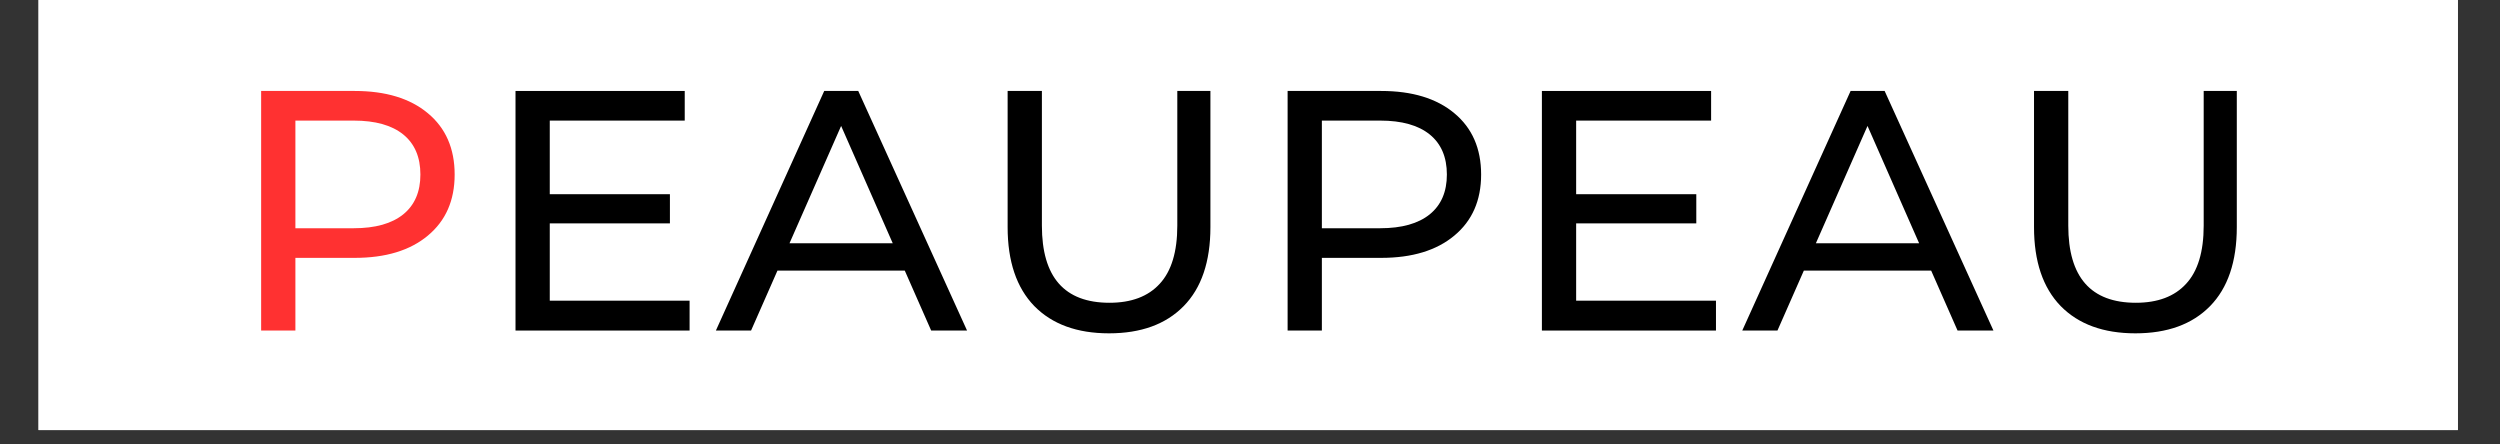
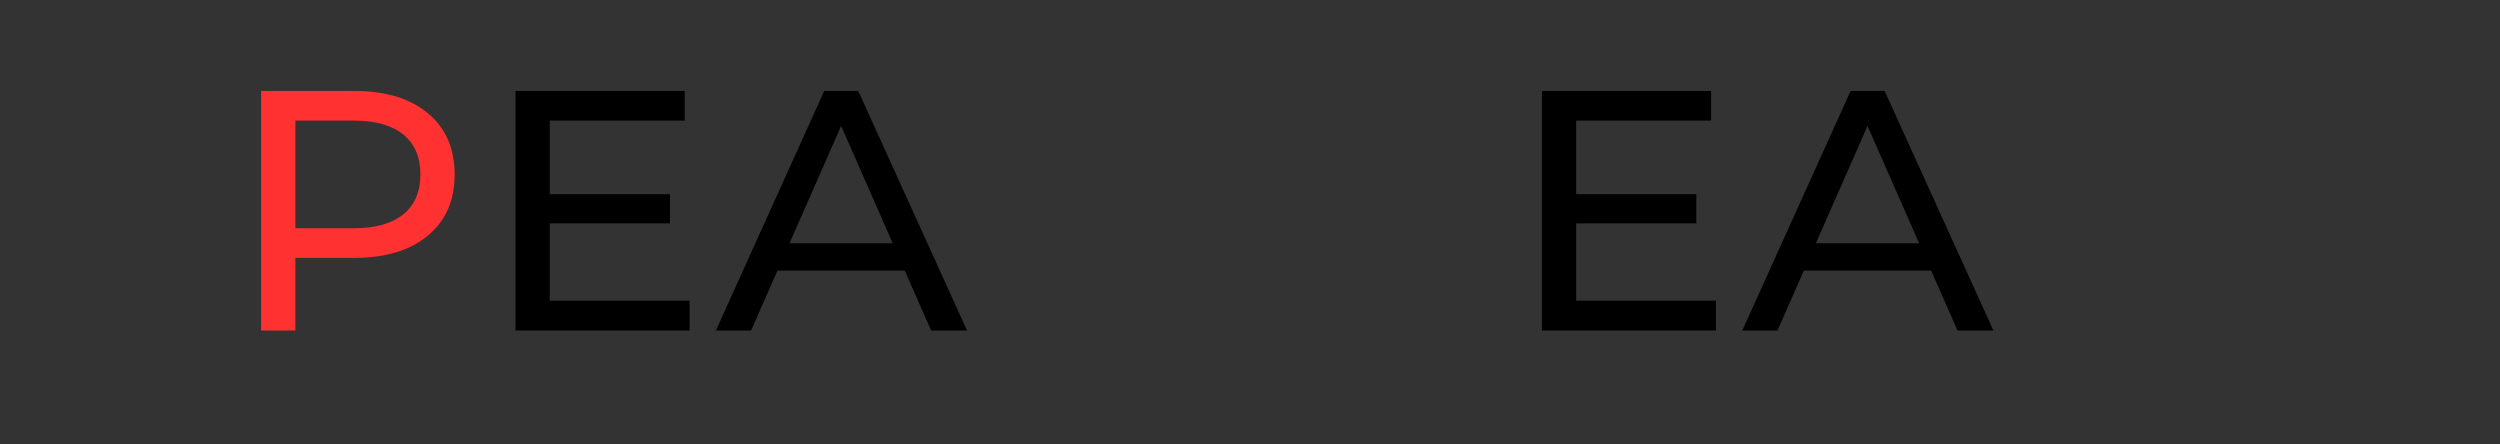
<svg xmlns="http://www.w3.org/2000/svg" version="1.0" preserveAspectRatio="xMidYMid meet" height="40" viewBox="0 0 168.75 30" zoomAndPan="magnify" width="225">
  <rect x="0" y="0" width="168.75" height="30" fill="#333333" stroke="none" />
  <defs>
    <g />
    <clipPath id="ebcc051254">
      <path clip-rule="nonzero" d="M 2.602 0 L 165.906 0 L 165.906 29.031 L 2.602 29.031 Z M 2.602 0" />
    </clipPath>
  </defs>
  <g clip-path="url(#ebcc051254)">
-     <path fill-rule="nonzero" fill-opacity="1" d="M 2.602 0 L 165.906 0 L 165.906 29.031 L 2.602 29.031 Z M 2.602 0" fill="#ffffff" />
-     <path fill-rule="nonzero" fill-opacity="1" d="M 2.602 0 L 165.906 0 L 165.906 29.031 L 2.602 29.031 Z M 2.602 0" fill="#ffffff" />
-   </g>
+     </g>
  <g fill-opacity="1" fill="#ff3131">
    <g transform="translate(15.205, 22.312)">
      <g>
        <path d="M 8.734 -16.172 C 10.828 -16.172 12.473 -15.672 13.672 -14.672 C 14.879 -13.672 15.484 -12.289 15.484 -10.531 C 15.484 -8.781 14.879 -7.406 13.672 -6.406 C 12.473 -5.406 10.828 -4.906 8.734 -4.906 L 4.734 -4.906 L 4.734 0 L 2.422 0 L 2.422 -16.172 Z M 8.672 -6.906 C 10.129 -6.906 11.242 -7.219 12.016 -7.844 C 12.785 -8.469 13.172 -9.363 13.172 -10.531 C 13.172 -11.707 12.785 -12.609 12.016 -13.234 C 11.242 -13.859 10.129 -14.172 8.672 -14.172 L 4.734 -14.172 L 4.734 -6.906 Z M 8.672 -6.906" />
      </g>
    </g>
  </g>
  <g fill-opacity="1" fill="#000000">
    <g transform="translate(32.375, 22.312)">
      <g>
        <path d="M 14.172 -2.016 L 14.172 0 L 2.422 0 L 2.422 -16.172 L 13.844 -16.172 L 13.844 -14.172 L 4.734 -14.172 L 4.734 -9.203 L 12.844 -9.203 L 12.844 -7.234 L 4.734 -7.234 L 4.734 -2.016 Z M 14.172 -2.016" />
      </g>
    </g>
  </g>
  <g fill-opacity="1" fill="#000000">
    <g transform="translate(48.338, 22.312)">
      <g>
        <path d="M 12.734 -4.047 L 4.141 -4.047 L 2.359 0 L -0.016 0 L 7.297 -16.172 L 9.594 -16.172 L 16.938 0 L 14.516 0 Z M 11.922 -5.891 L 8.438 -13.812 L 4.953 -5.891 Z M 11.922 -5.891" />
      </g>
    </g>
  </g>
  <g fill-opacity="1" fill="#000000">
    <g transform="translate(65.734, 22.312)">
      <g>
-         <path d="M 9.125 0.188 C 6.969 0.188 5.285 -0.426 4.078 -1.656 C 2.879 -2.895 2.281 -4.672 2.281 -6.984 L 2.281 -16.172 L 4.594 -16.172 L 4.594 -7.078 C 4.594 -3.609 6.113 -1.875 9.156 -1.875 C 10.633 -1.875 11.766 -2.301 12.547 -3.156 C 13.336 -4.008 13.734 -5.316 13.734 -7.078 L 13.734 -16.172 L 15.969 -16.172 L 15.969 -6.984 C 15.969 -4.648 15.363 -2.867 14.156 -1.641 C 12.957 -0.422 11.281 0.188 9.125 0.188 Z M 9.125 0.188" />
-       </g>
+         </g>
    </g>
  </g>
  <g fill-opacity="1" fill="#000000">
    <g transform="translate(84.492, 22.312)">
      <g>
-         <path d="M 8.734 -16.172 C 10.828 -16.172 12.473 -15.672 13.672 -14.672 C 14.879 -13.672 15.484 -12.289 15.484 -10.531 C 15.484 -8.781 14.879 -7.406 13.672 -6.406 C 12.473 -5.406 10.828 -4.906 8.734 -4.906 L 4.734 -4.906 L 4.734 0 L 2.422 0 L 2.422 -16.172 Z M 8.672 -6.906 C 10.129 -6.906 11.242 -7.219 12.016 -7.844 C 12.785 -8.469 13.172 -9.363 13.172 -10.531 C 13.172 -11.707 12.785 -12.609 12.016 -13.234 C 11.242 -13.859 10.129 -14.172 8.672 -14.172 L 4.734 -14.172 L 4.734 -6.906 Z M 8.672 -6.906" />
-       </g>
+         </g>
    </g>
  </g>
  <g fill-opacity="1" fill="#000000">
    <g transform="translate(101.656, 22.312)">
      <g>
        <path d="M 14.172 -2.016 L 14.172 0 L 2.422 0 L 2.422 -16.172 L 13.844 -16.172 L 13.844 -14.172 L 4.734 -14.172 L 4.734 -9.203 L 12.844 -9.203 L 12.844 -7.234 L 4.734 -7.234 L 4.734 -2.016 Z M 14.172 -2.016" />
      </g>
    </g>
  </g>
  <g fill-opacity="1" fill="#000000">
    <g transform="translate(117.619, 22.312)">
      <g>
        <path d="M 12.734 -4.047 L 4.141 -4.047 L 2.359 0 L -0.016 0 L 7.297 -16.172 L 9.594 -16.172 L 16.938 0 L 14.516 0 Z M 11.922 -5.891 L 8.438 -13.812 L 4.953 -5.891 Z M 11.922 -5.891" />
      </g>
    </g>
  </g>
  <g fill-opacity="1" fill="#000000">
    <g transform="translate(135.015, 22.312)">
      <g>
-         <path d="M 9.125 0.188 C 6.969 0.188 5.285 -0.426 4.078 -1.656 C 2.879 -2.895 2.281 -4.672 2.281 -6.984 L 2.281 -16.172 L 4.594 -16.172 L 4.594 -7.078 C 4.594 -3.609 6.113 -1.875 9.156 -1.875 C 10.633 -1.875 11.766 -2.301 12.547 -3.156 C 13.336 -4.008 13.734 -5.316 13.734 -7.078 L 13.734 -16.172 L 15.969 -16.172 L 15.969 -6.984 C 15.969 -4.648 15.363 -2.867 14.156 -1.641 C 12.957 -0.422 11.281 0.188 9.125 0.188 Z M 9.125 0.188" />
-       </g>
+         </g>
    </g>
  </g>
</svg>